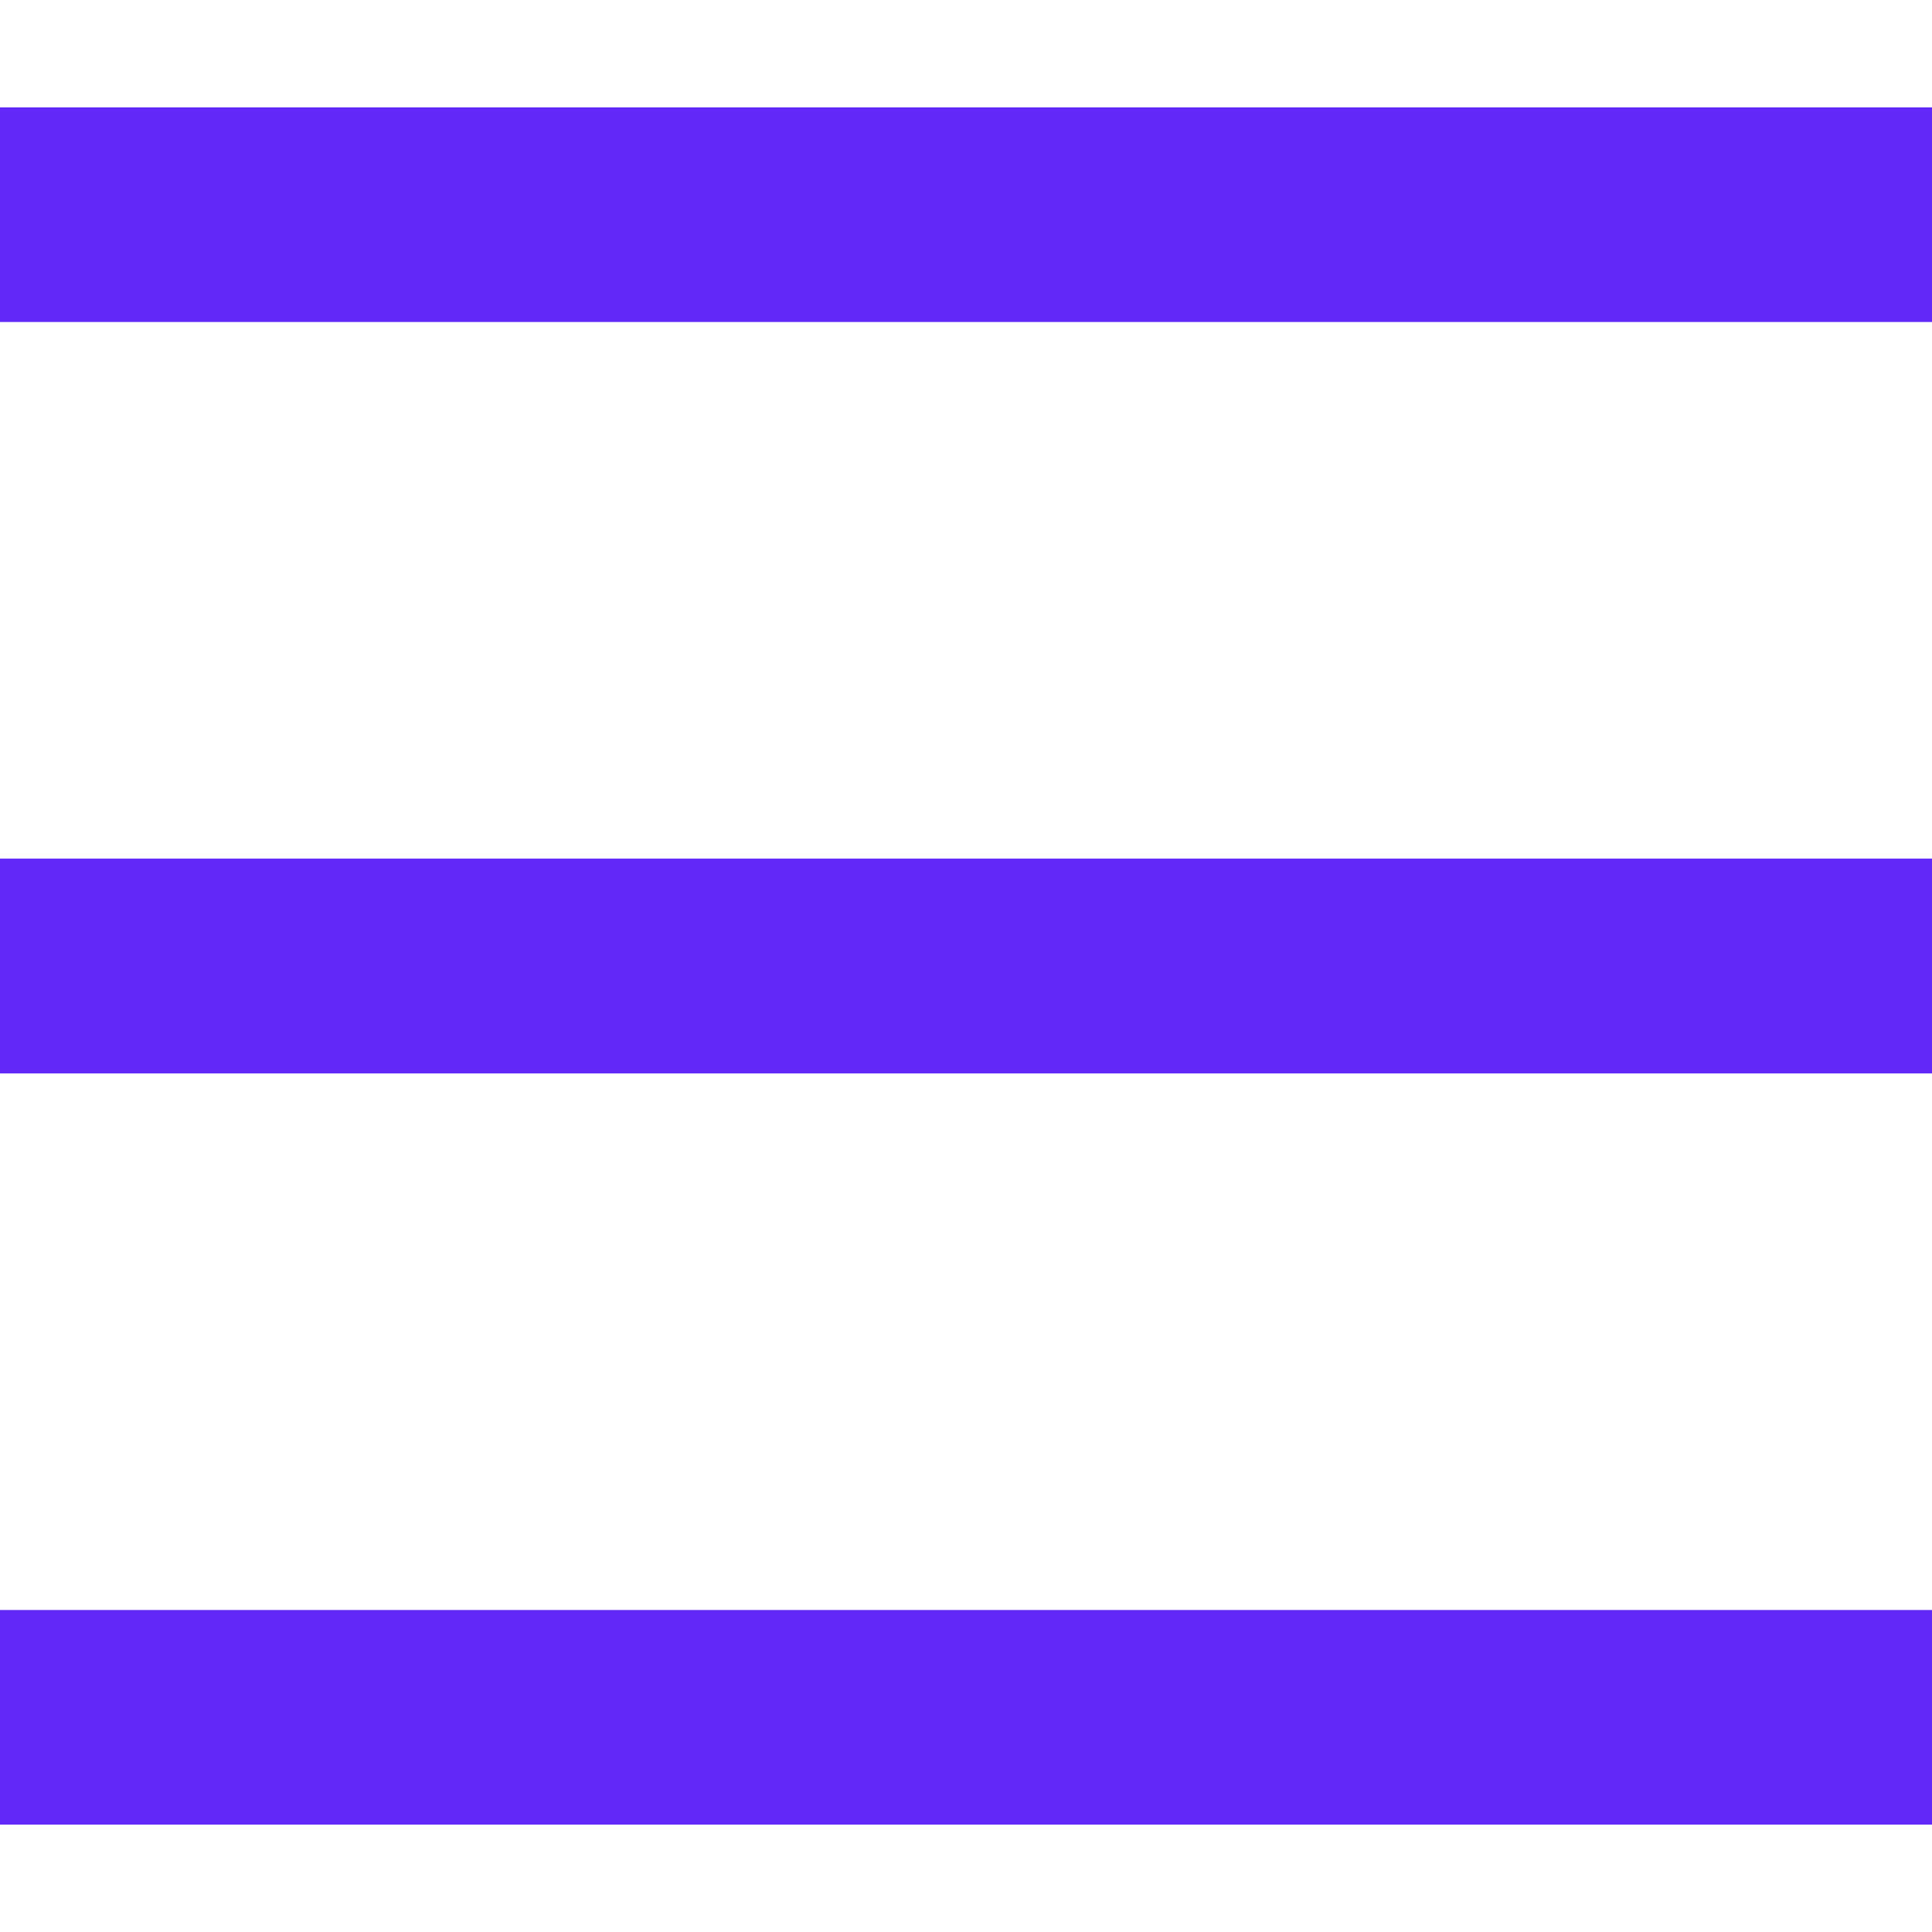
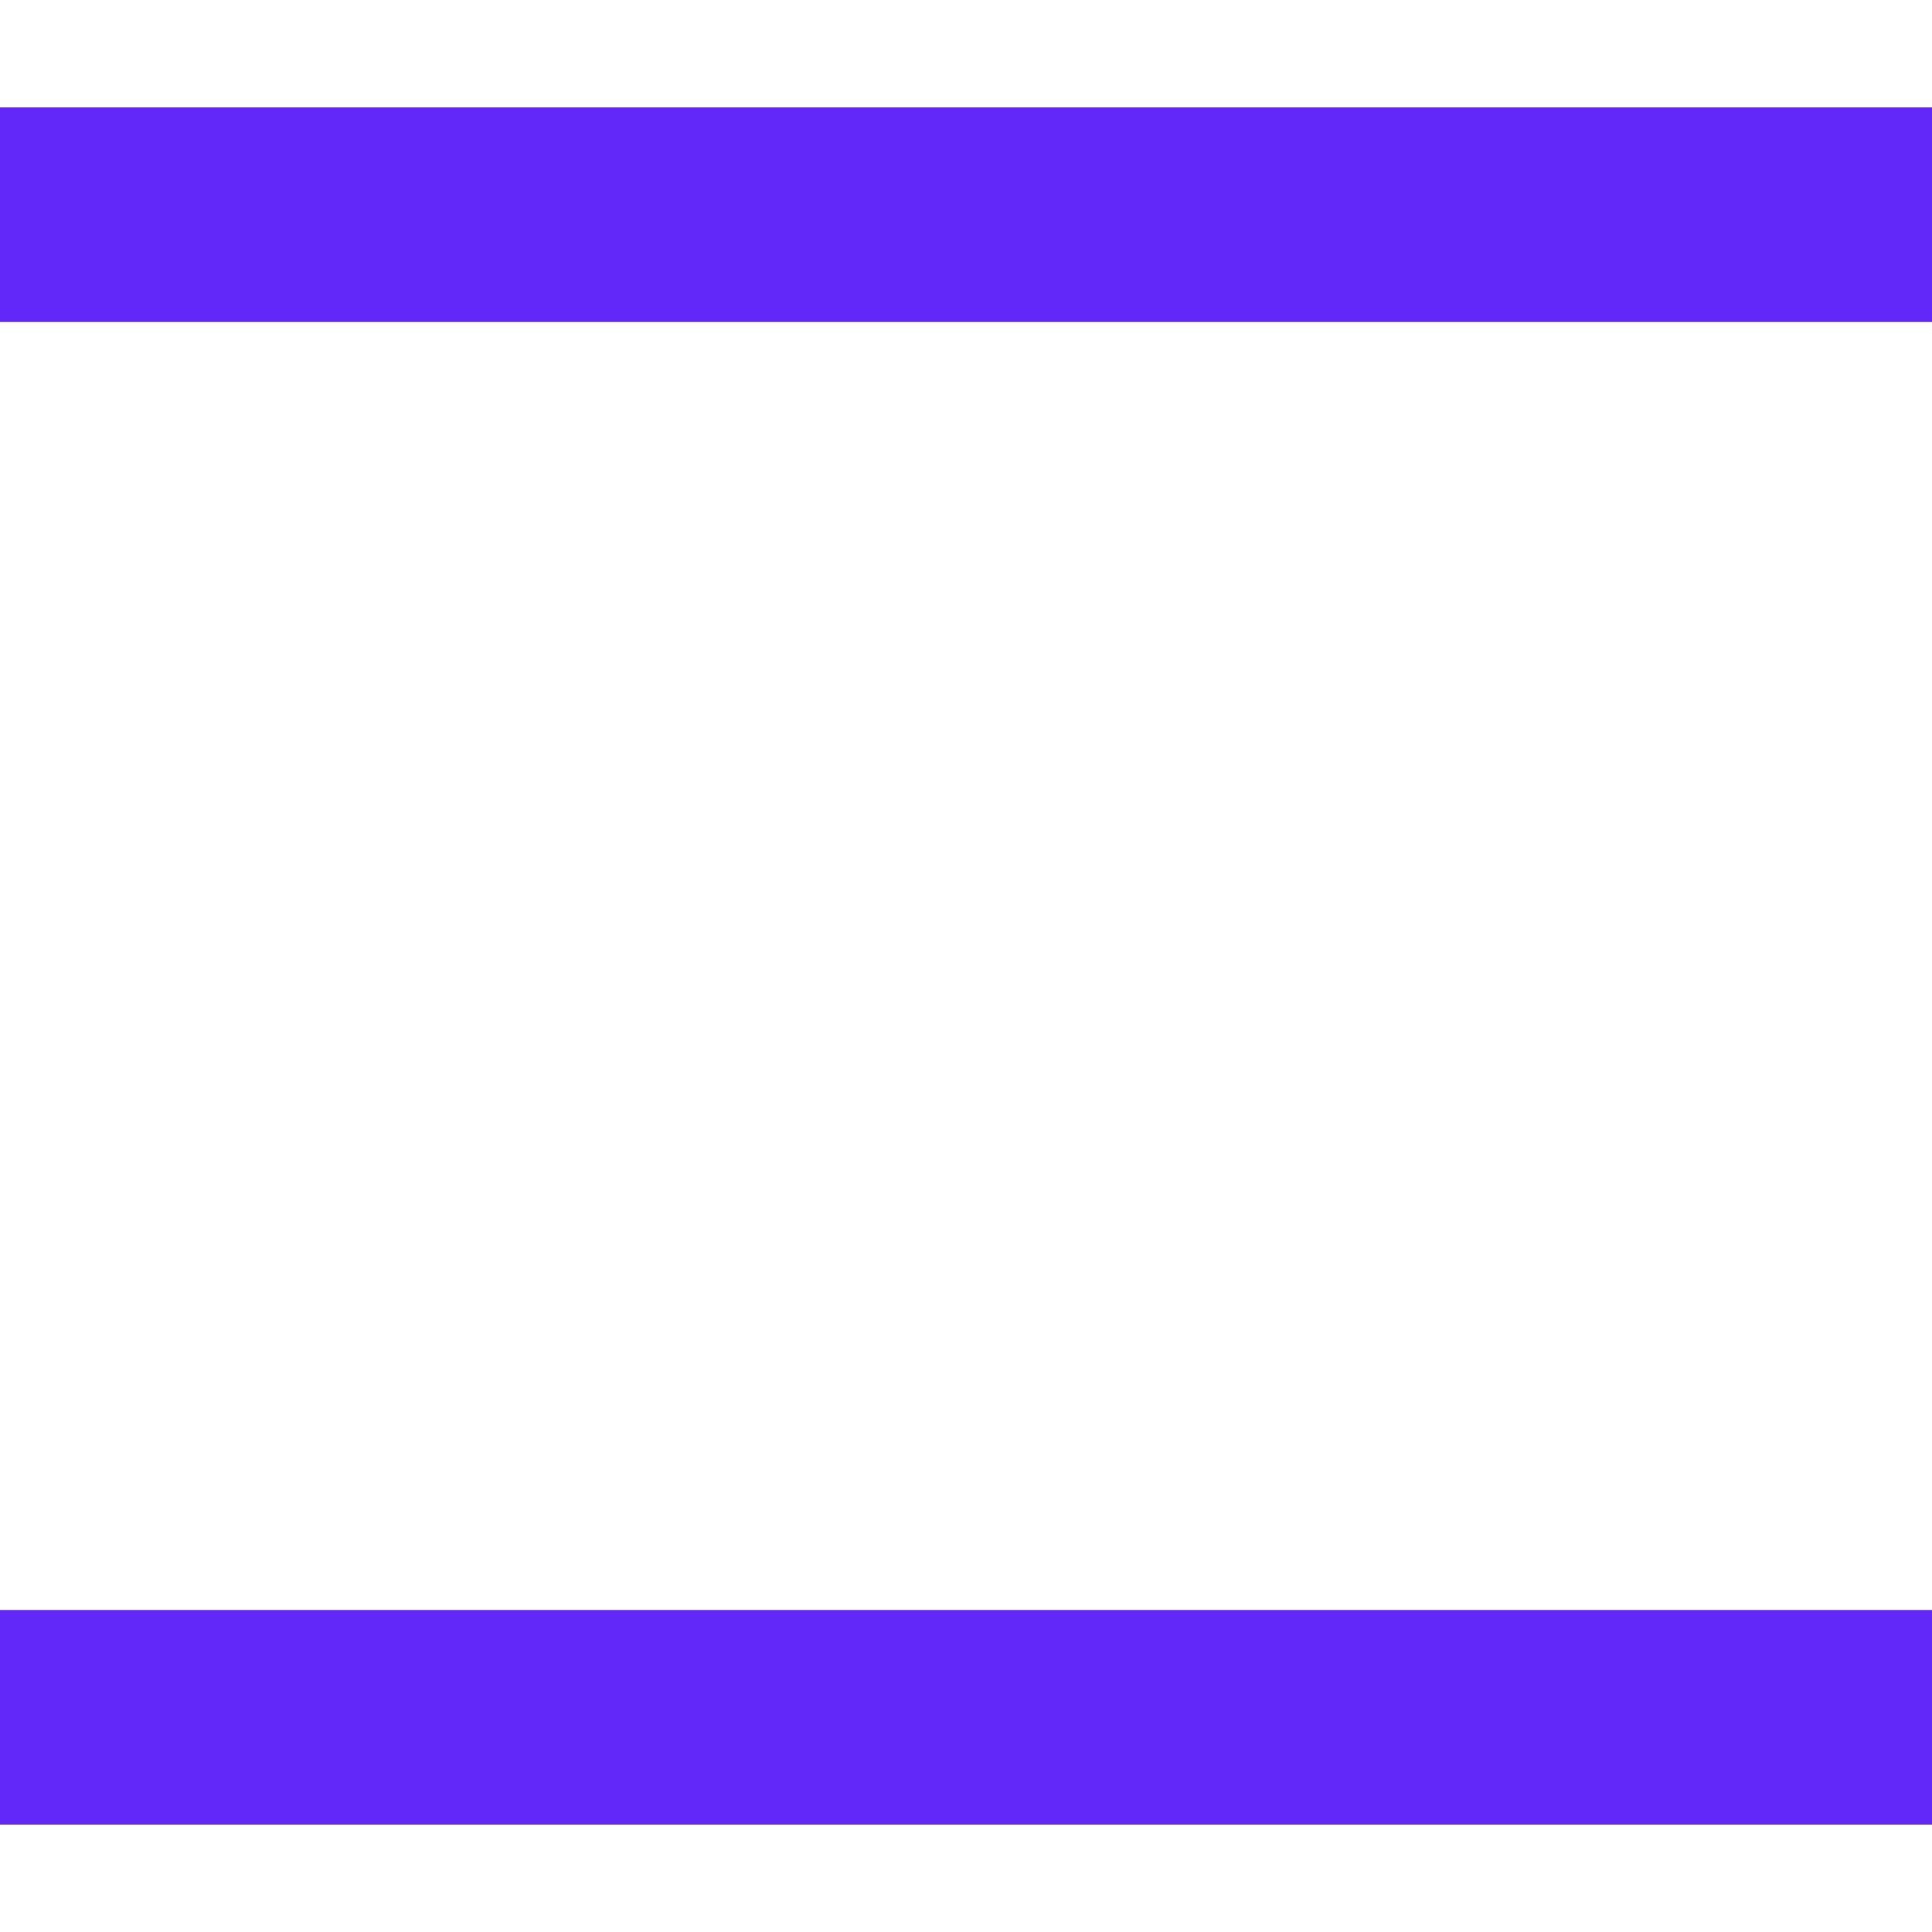
<svg xmlns="http://www.w3.org/2000/svg" width="12" height="12" viewBox="0 0 12 12" fill="none">
-   <path d="M0 0.667H12V2H0V0.667ZM0 5.333H12V6.667H0V5.333ZM0 10H12V11.333H0V10Z" fill="#6228F7" />
+   <path d="M0 0.667H12V2H0V0.667ZM0 5.333H12V6.667V5.333ZM0 10H12V11.333H0V10Z" fill="#6228F7" />
</svg>